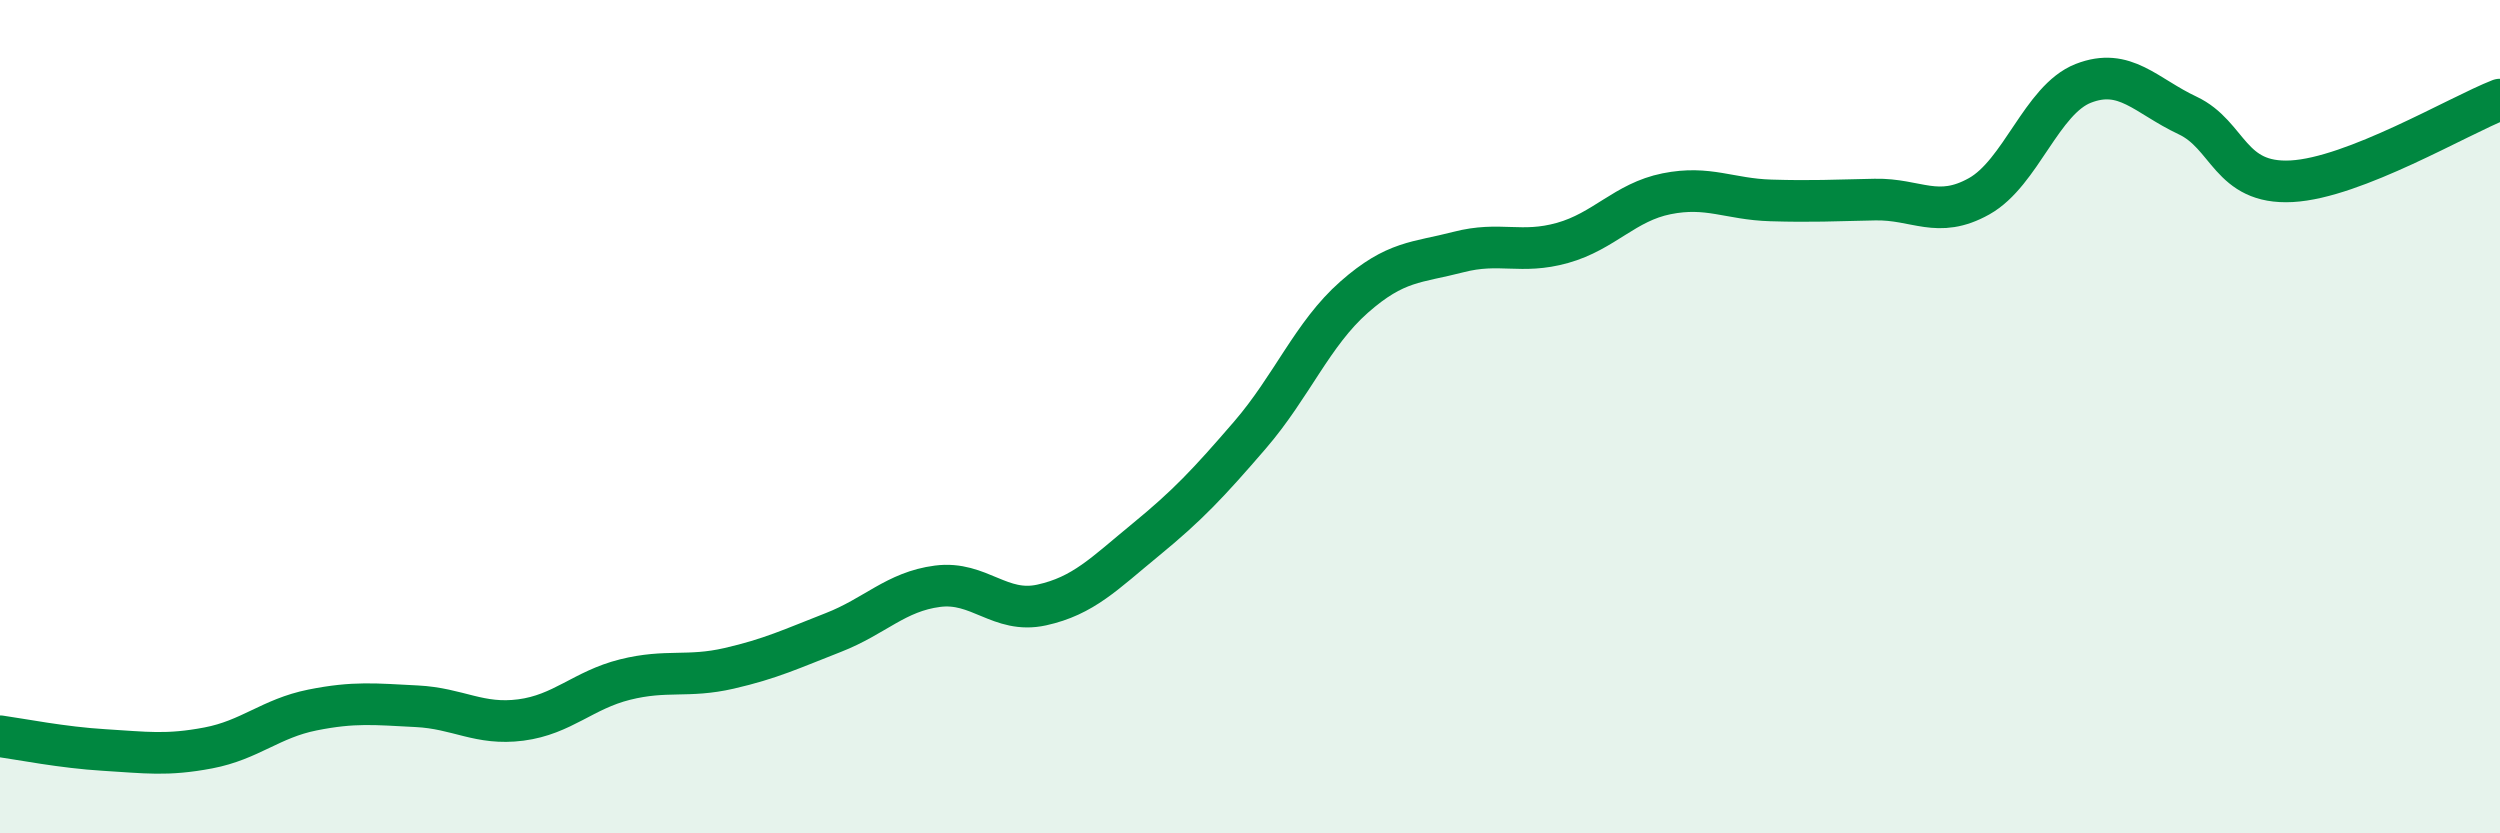
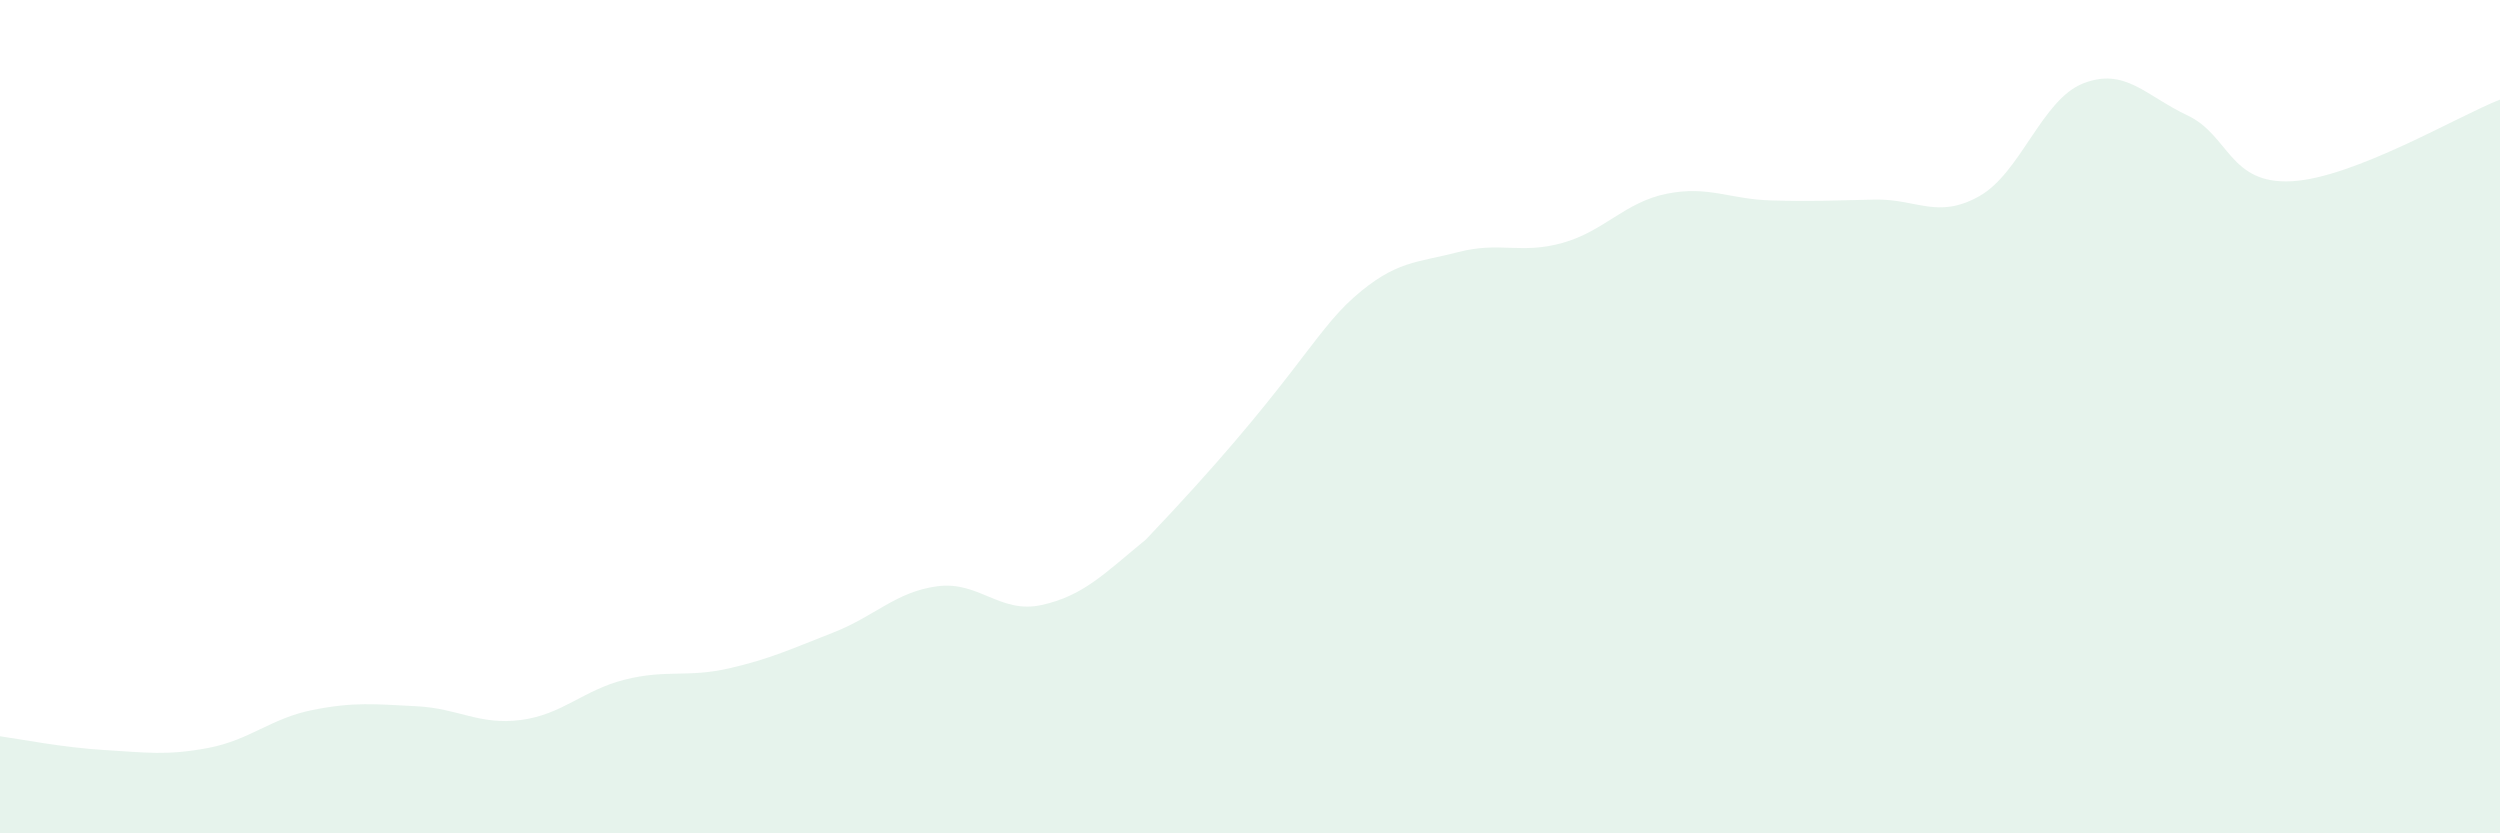
<svg xmlns="http://www.w3.org/2000/svg" width="60" height="20" viewBox="0 0 60 20">
-   <path d="M 0,17.67 C 0.5,17.74 1.5,17.94 2.5,18 C 3.5,18.06 4,18.14 5,17.95 C 6,17.76 6.5,17.24 7.5,17.04 C 8.5,16.84 9,16.9 10,16.95 C 11,17 11.5,17.41 12.5,17.28 C 13.5,17.15 14,16.56 15,16.31 C 16,16.06 16.5,16.27 17.5,16.04 C 18.5,15.81 19,15.57 20,15.18 C 21,14.79 21.5,14.2 22.5,14.07 C 23.5,13.94 24,14.74 25,14.52 C 26,14.3 26.5,13.77 27.5,12.95 C 28.5,12.13 29,11.6 30,10.44 C 31,9.28 31.5,8.01 32.5,7.13 C 33.5,6.25 34,6.31 35,6.05 C 36,5.79 36.5,6.11 37.5,5.83 C 38.5,5.55 39,4.85 40,4.65 C 41,4.45 41.5,4.78 42.5,4.81 C 43.5,4.84 44,4.81 45,4.79 C 46,4.77 46.5,5.27 47.5,4.71 C 48.5,4.15 49,2.39 50,2 C 51,1.61 51.5,2.3 52.5,2.77 C 53.5,3.24 53.5,4.43 55,4.35 C 56.5,4.27 59,2.78 60,2.39L60 20L0 20Z" fill="#008740" opacity="0.1" stroke-linecap="round" stroke-linejoin="round" />
-   <path d="M 0,17.67 C 0.5,17.74 1.5,17.94 2.5,18 C 3.5,18.06 4,18.14 5,17.95 C 6,17.76 6.5,17.24 7.5,17.04 C 8.5,16.84 9,16.9 10,16.95 C 11,17 11.5,17.41 12.5,17.28 C 13.5,17.15 14,16.56 15,16.31 C 16,16.06 16.5,16.27 17.5,16.04 C 18.5,15.81 19,15.57 20,15.18 C 21,14.79 21.5,14.2 22.5,14.07 C 23.5,13.94 24,14.74 25,14.52 C 26,14.3 26.5,13.77 27.5,12.95 C 28.5,12.13 29,11.6 30,10.44 C 31,9.28 31.5,8.01 32.5,7.13 C 33.5,6.25 34,6.31 35,6.05 C 36,5.79 36.5,6.11 37.5,5.83 C 38.5,5.55 39,4.85 40,4.65 C 41,4.45 41.5,4.78 42.5,4.81 C 43.5,4.84 44,4.81 45,4.79 C 46,4.77 46.5,5.27 47.5,4.71 C 48.5,4.15 49,2.39 50,2 C 51,1.61 51.5,2.3 52.5,2.77 C 53.5,3.24 53.5,4.43 55,4.35 C 56.5,4.27 59,2.78 60,2.39" stroke="#008740" stroke-width="1" fill="none" stroke-linecap="round" stroke-linejoin="round" />
+   <path d="M 0,17.67 C 0.5,17.74 1.5,17.94 2.5,18 C 3.5,18.06 4,18.14 5,17.95 C 6,17.76 6.5,17.24 7.5,17.04 C 8.5,16.84 9,16.9 10,16.95 C 11,17 11.5,17.41 12.5,17.28 C 13.5,17.15 14,16.56 15,16.31 C 16,16.06 16.5,16.27 17.5,16.04 C 18.5,15.81 19,15.57 20,15.18 C 21,14.79 21.5,14.2 22.5,14.07 C 23.5,13.94 24,14.74 25,14.52 C 26,14.3 26.5,13.77 27.5,12.95 C 31,9.28 31.5,8.01 32.5,7.13 C 33.5,6.25 34,6.31 35,6.05 C 36,5.79 36.5,6.11 37.5,5.83 C 38.5,5.55 39,4.85 40,4.65 C 41,4.45 41.5,4.78 42.5,4.81 C 43.5,4.84 44,4.81 45,4.79 C 46,4.77 46.5,5.27 47.5,4.71 C 48.5,4.15 49,2.39 50,2 C 51,1.61 51.5,2.3 52.5,2.77 C 53.5,3.24 53.5,4.43 55,4.35 C 56.5,4.27 59,2.78 60,2.39L60 20L0 20Z" fill="#008740" opacity="0.1" stroke-linecap="round" stroke-linejoin="round" />
</svg>